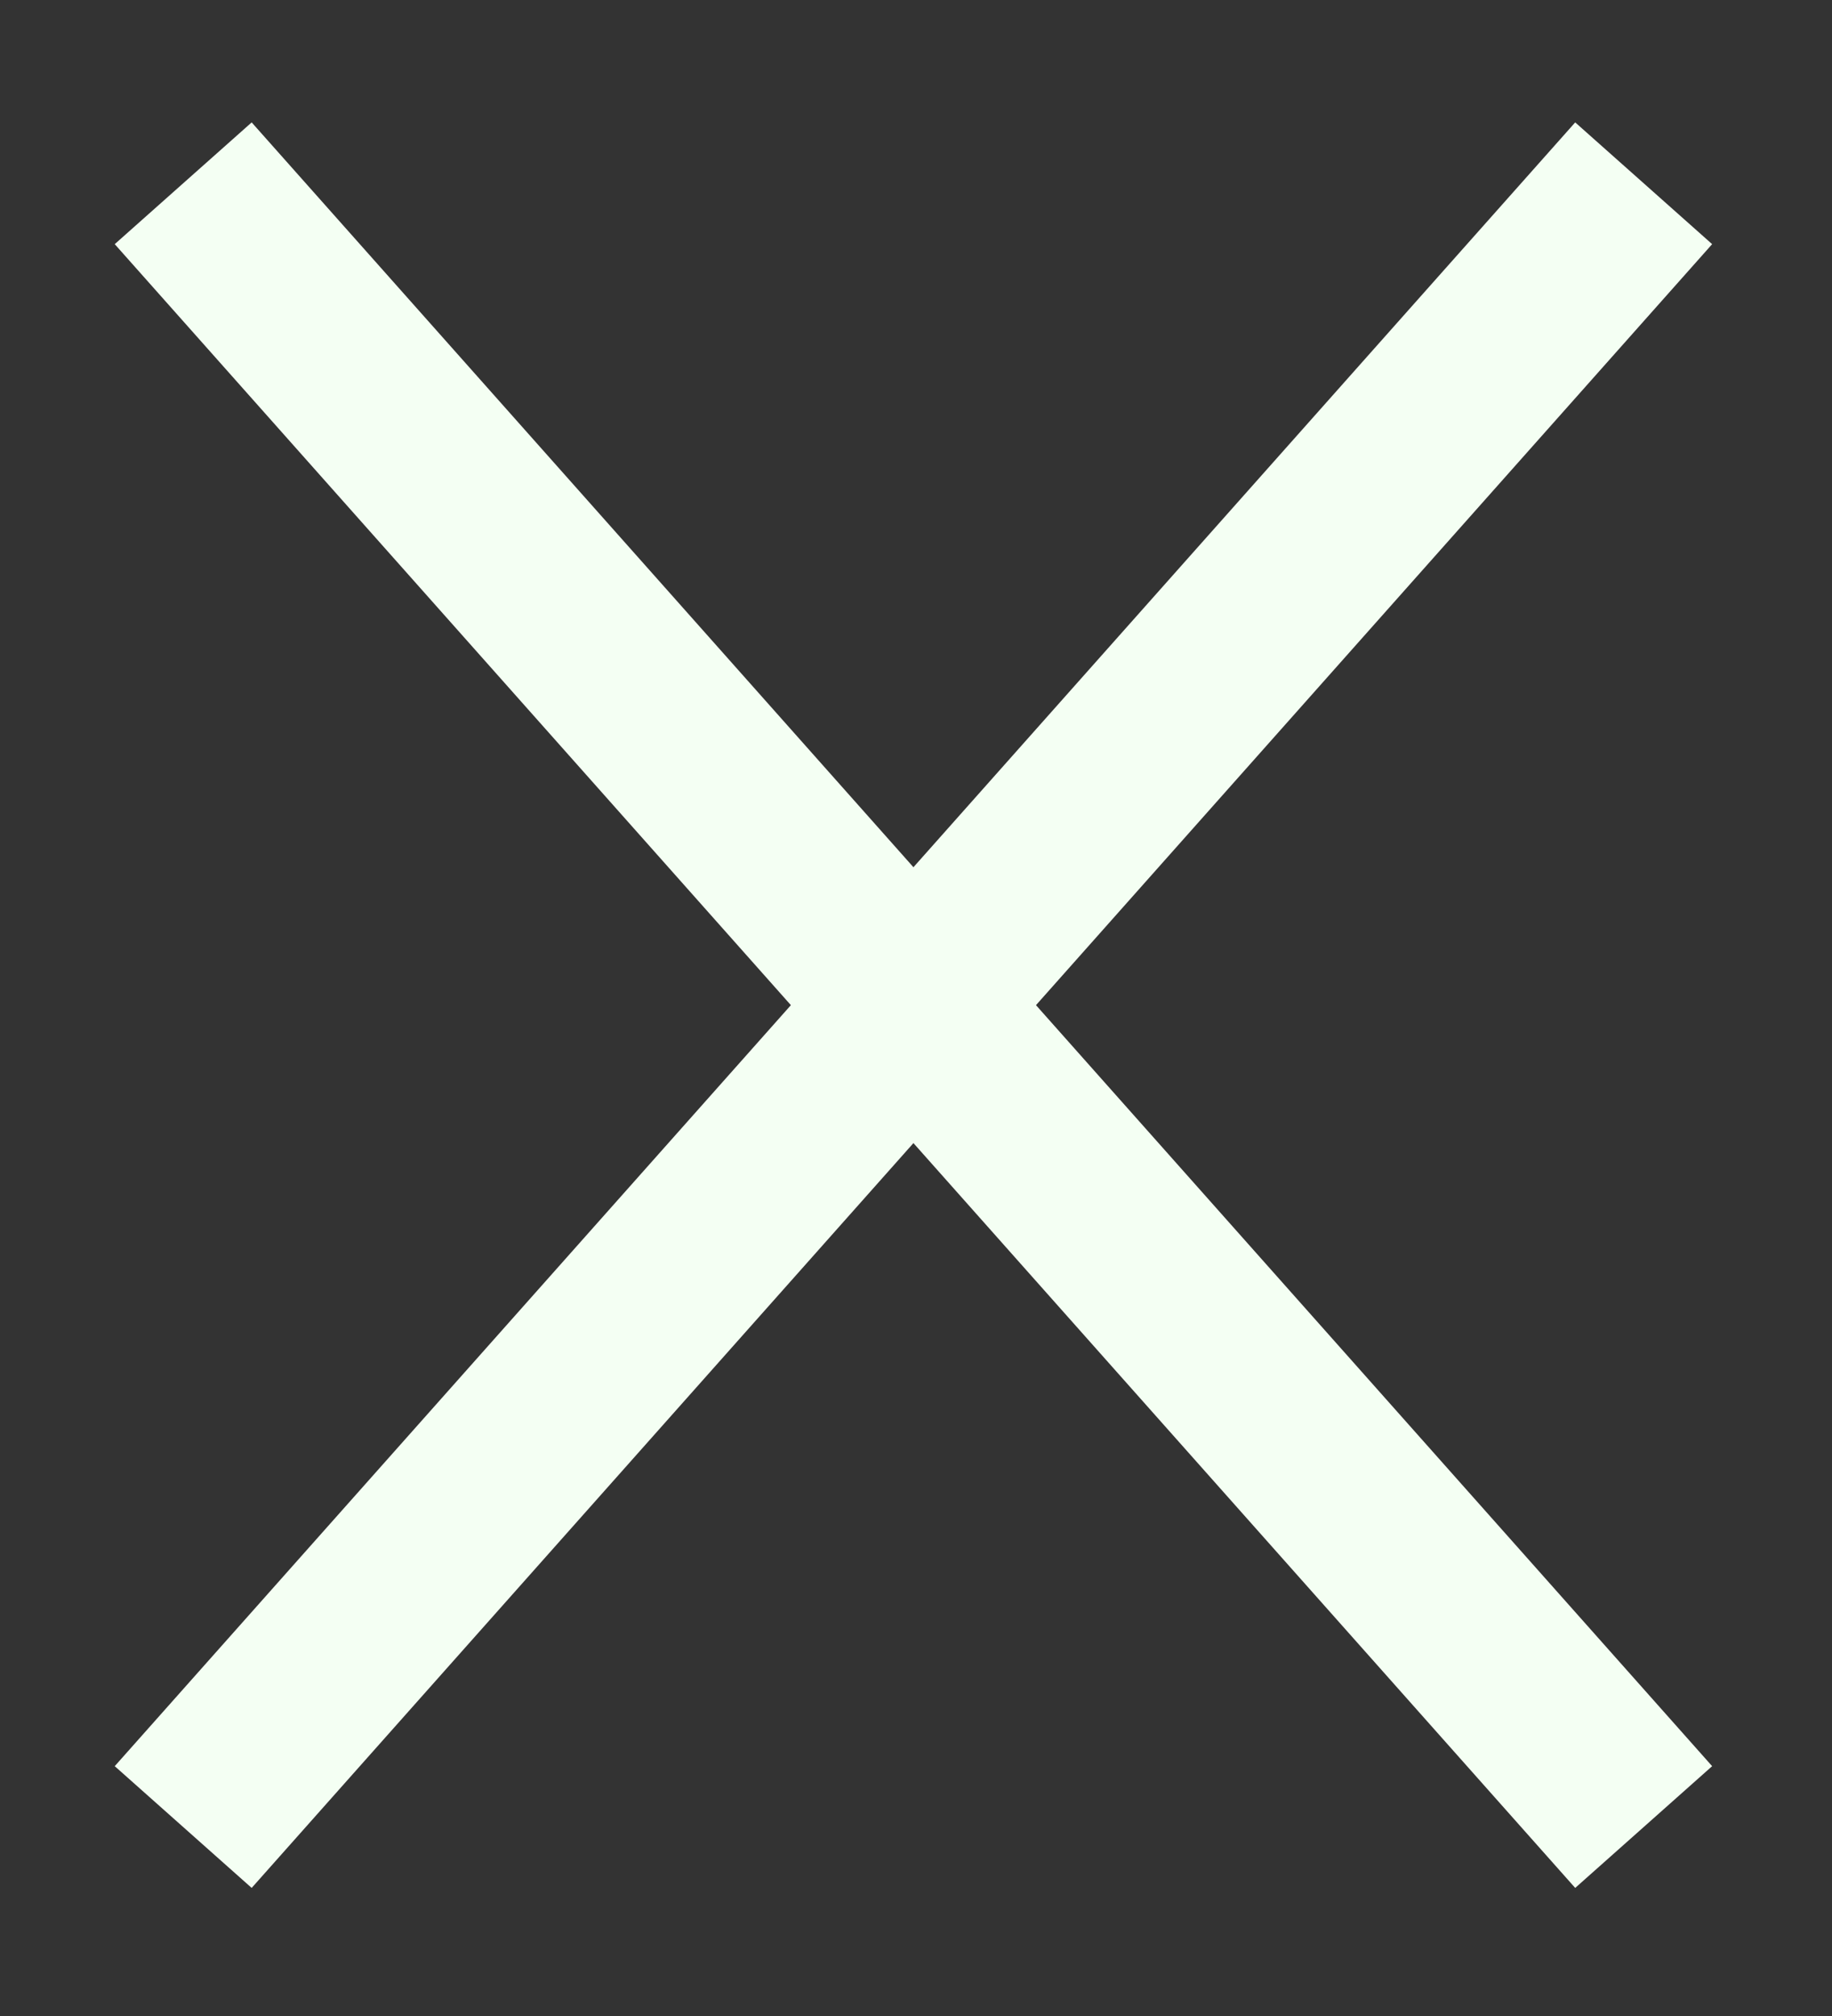
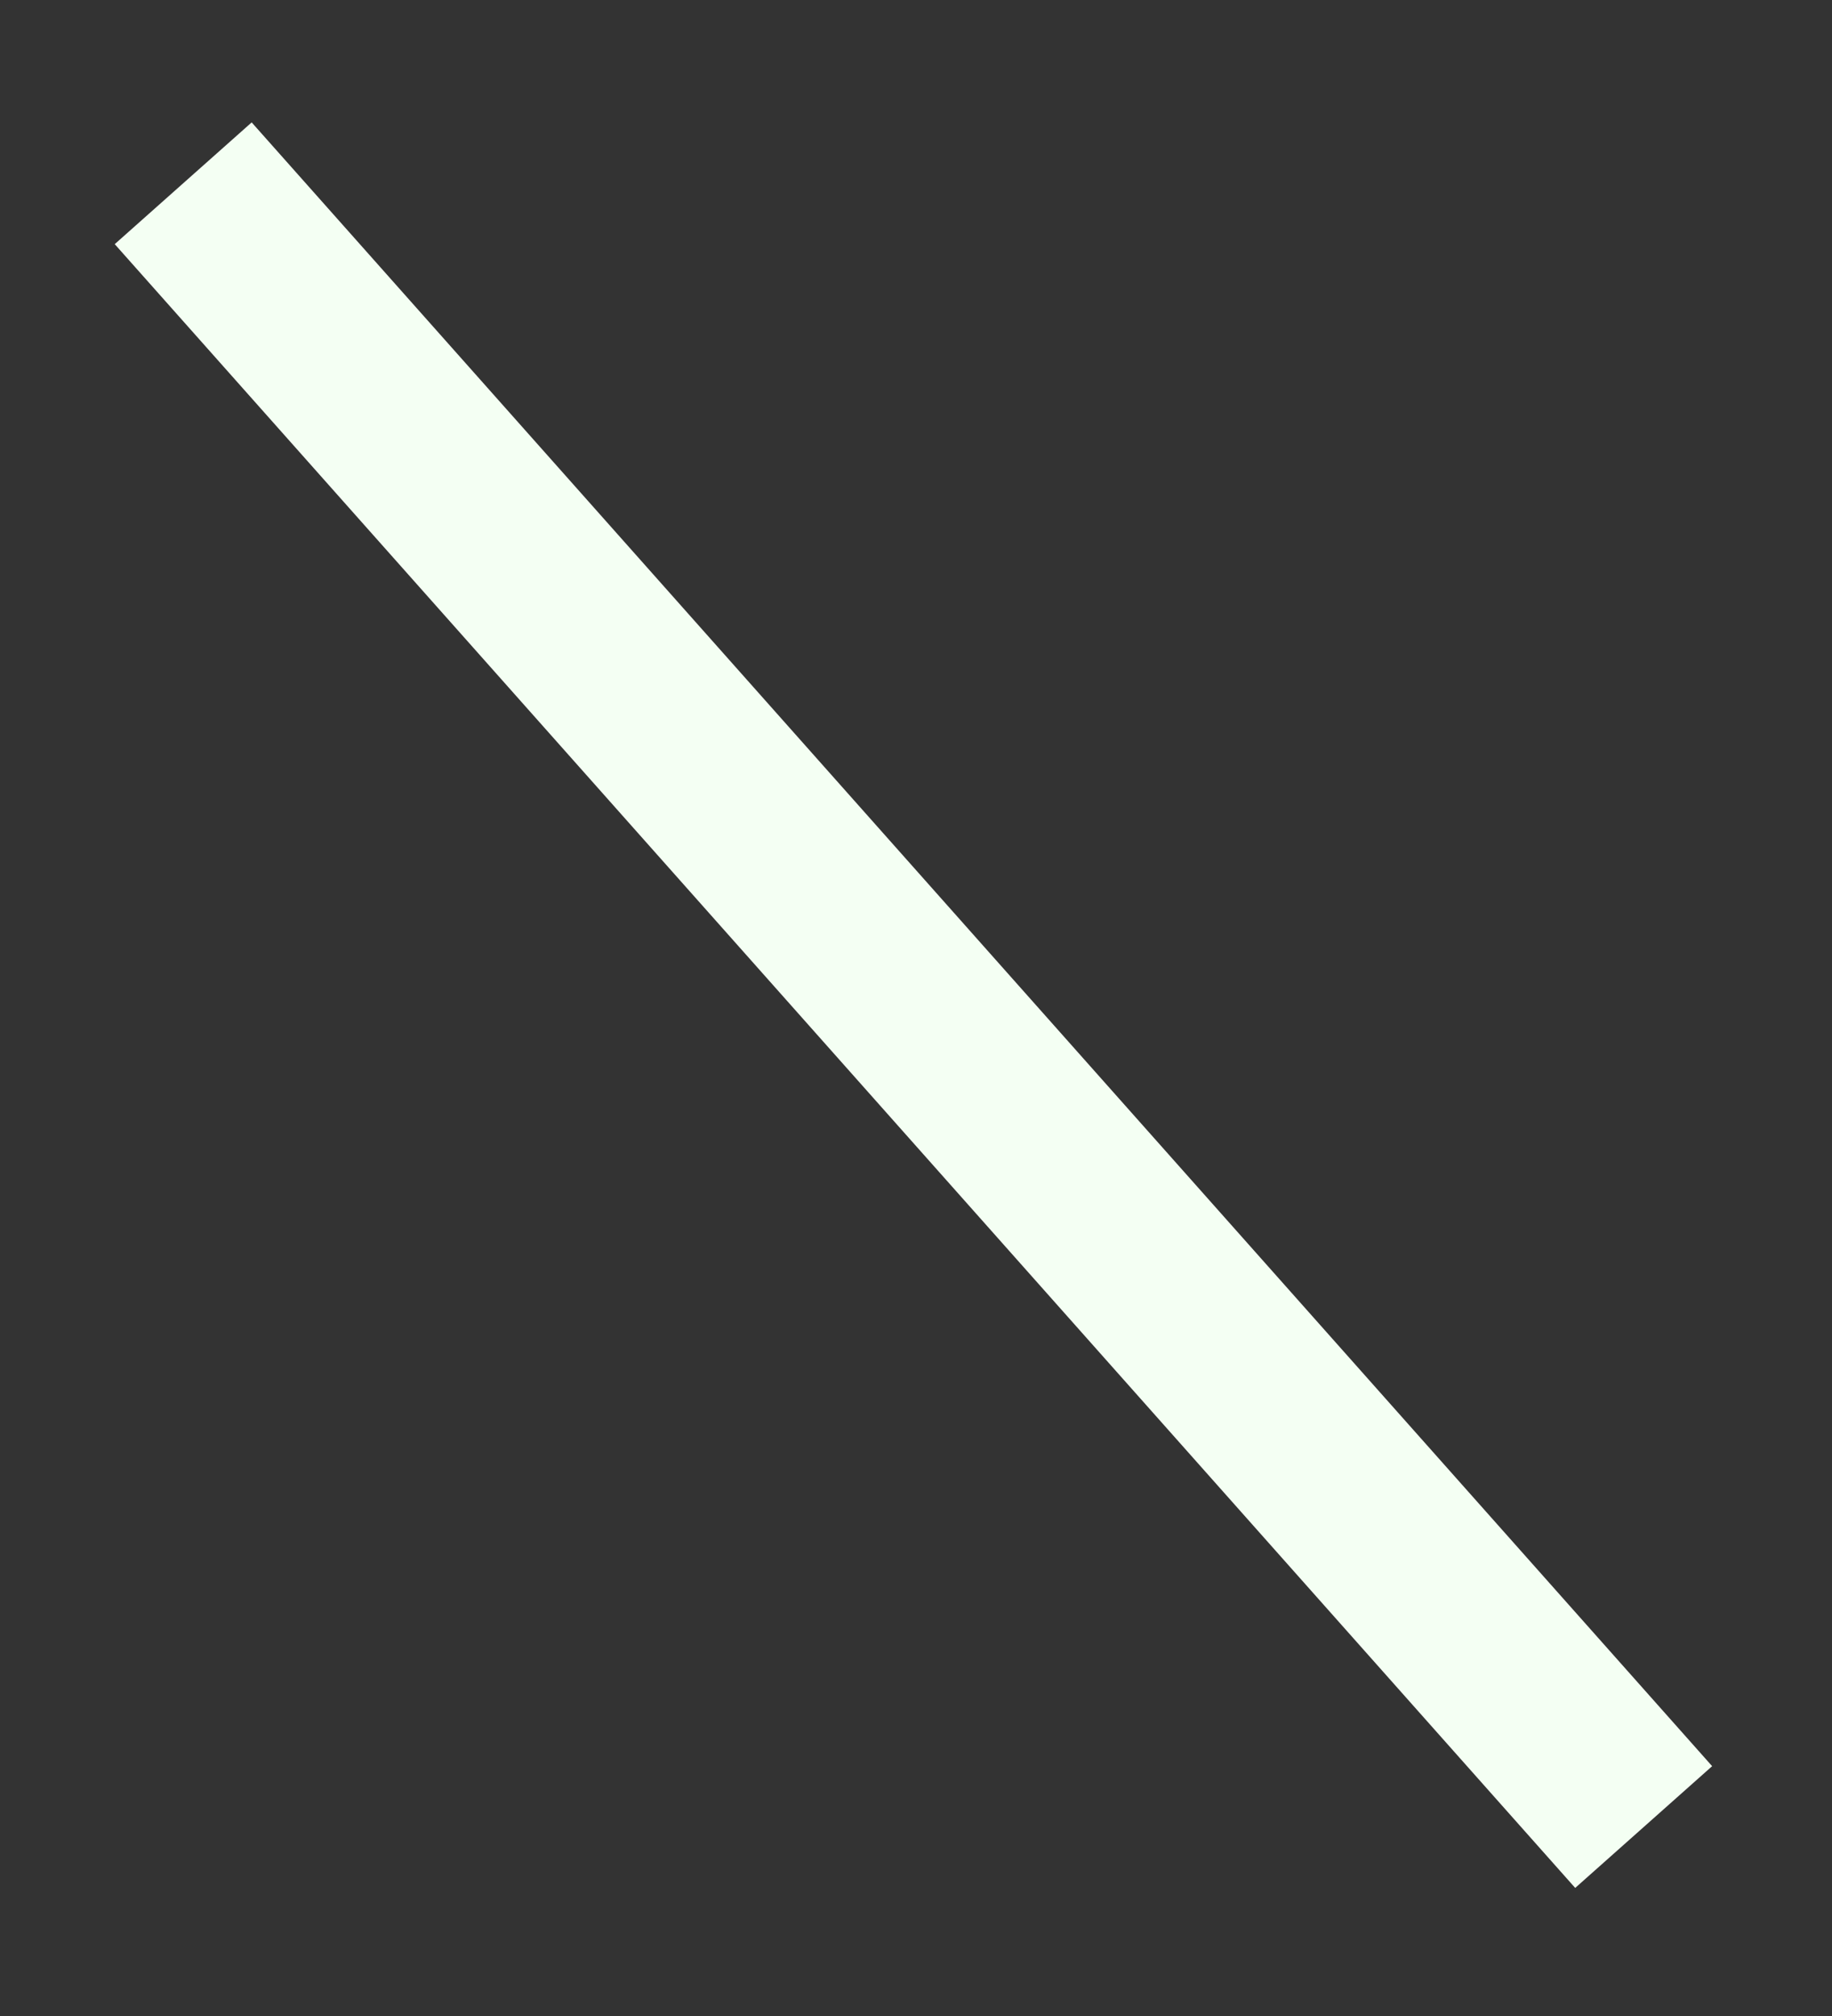
<svg xmlns="http://www.w3.org/2000/svg" width="10" height="11" viewBox="0 0 10 11" fill="none">
  <rect x="0" y="0" width="10" height="11" fill="#333333" stroke="none" />
  <path d="M1 1L8.972 9.969" stroke="#F4FFF3" />
-   <path d="M8.972 1L1 9.969" stroke="#F4FFF3" />
</svg>